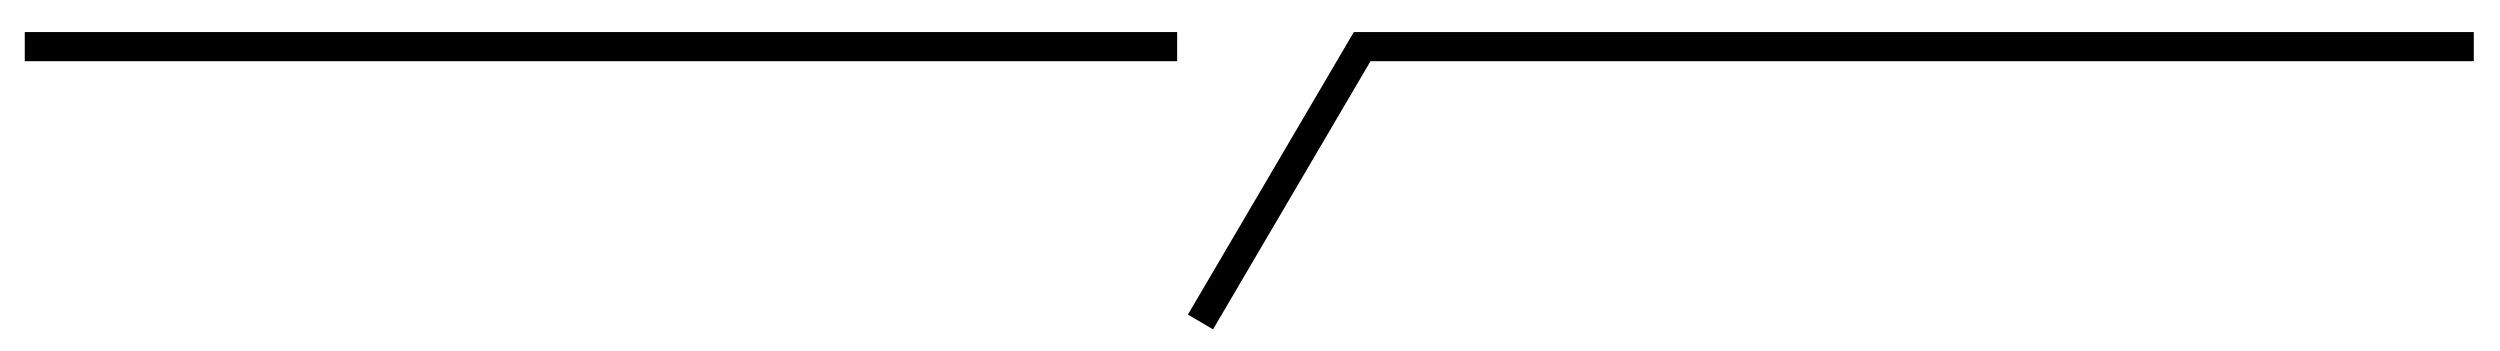
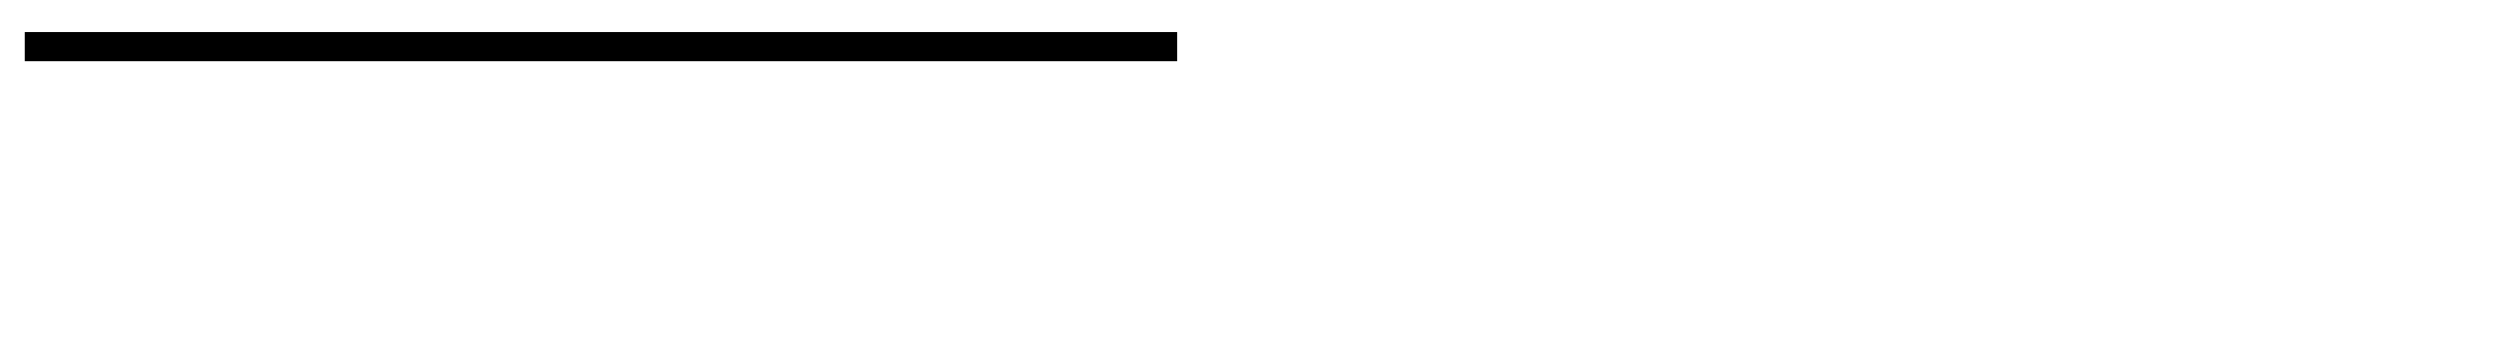
<svg xmlns="http://www.w3.org/2000/svg" version="1.1" id="レイヤー_1" x="0px" y="0px" viewBox="0 0 171.6 24.1" style="enable-background:new 0 0 171.6 24.1;" xml:space="preserve">
  <style type="text/css">
	.st0{fill:none;stroke:#000000;stroke-width:2;stroke-miterlimit:10;}
</style>
  <line class="st0" x1="1.7" y1="3.2" x2="80.8" y2="3.2" />
-   <polyline class="st0" points="169.8,3.2 93.5,3.2 82.4,22.1 " />
</svg>